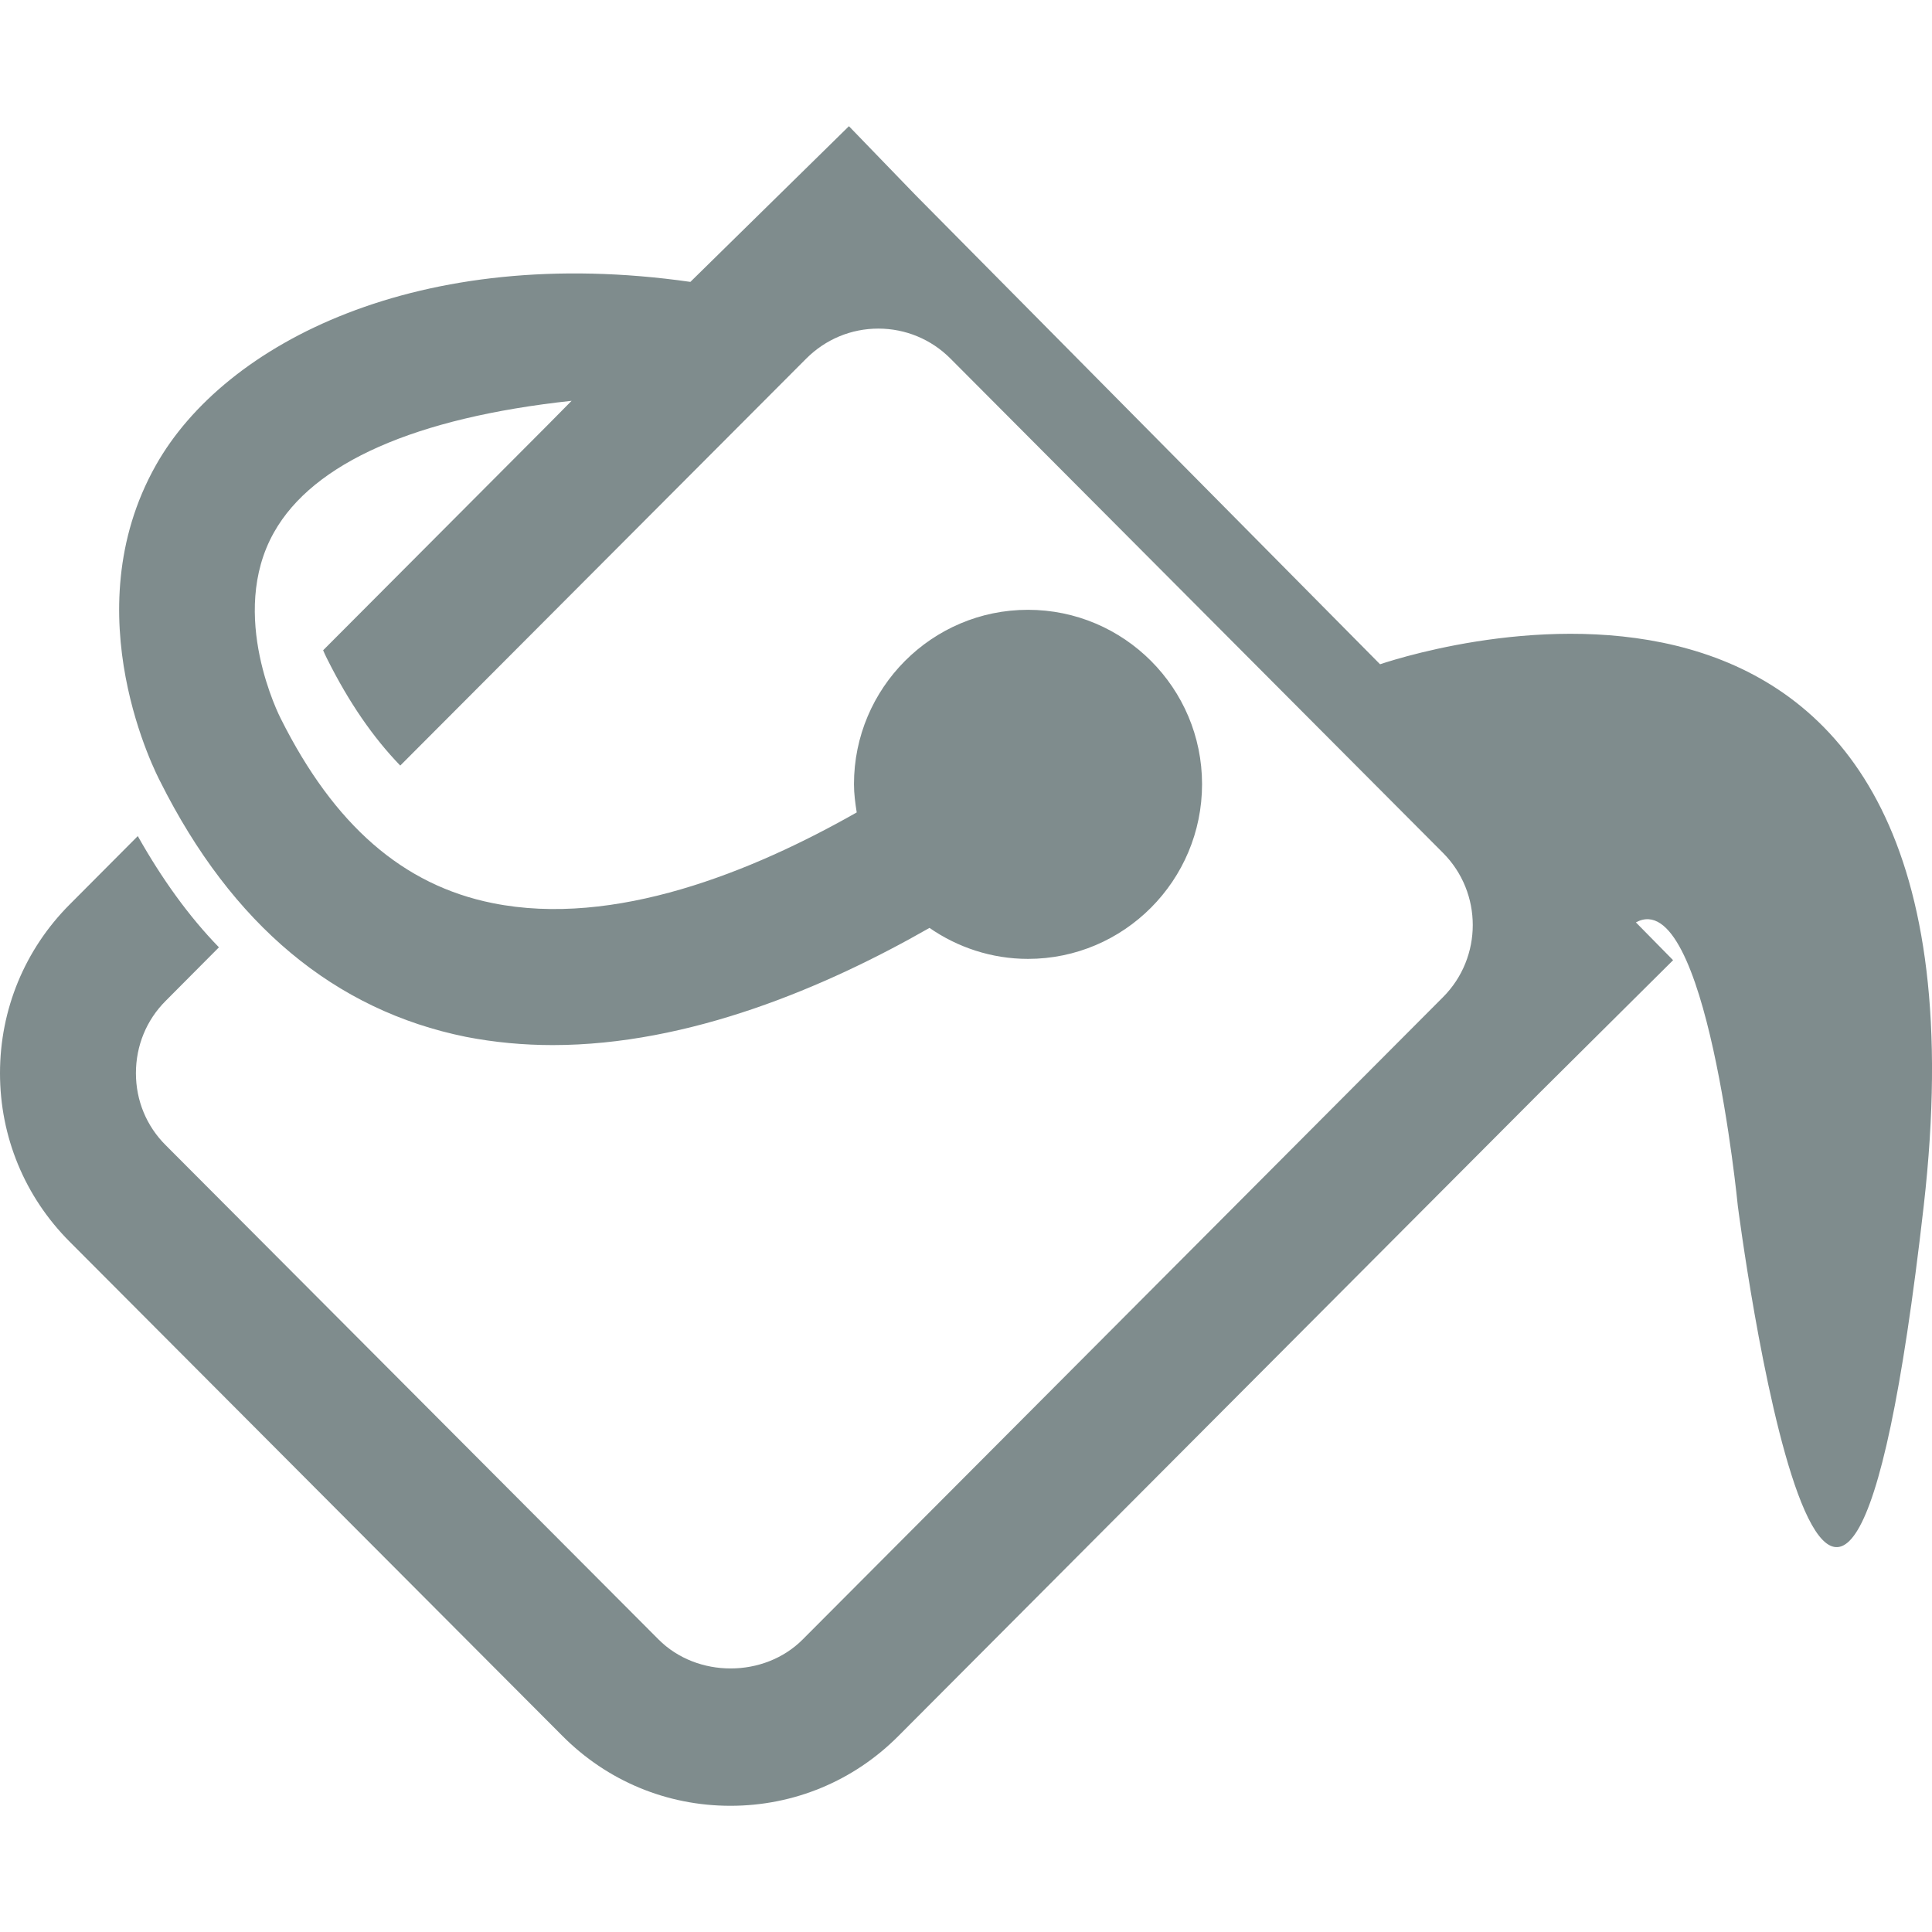
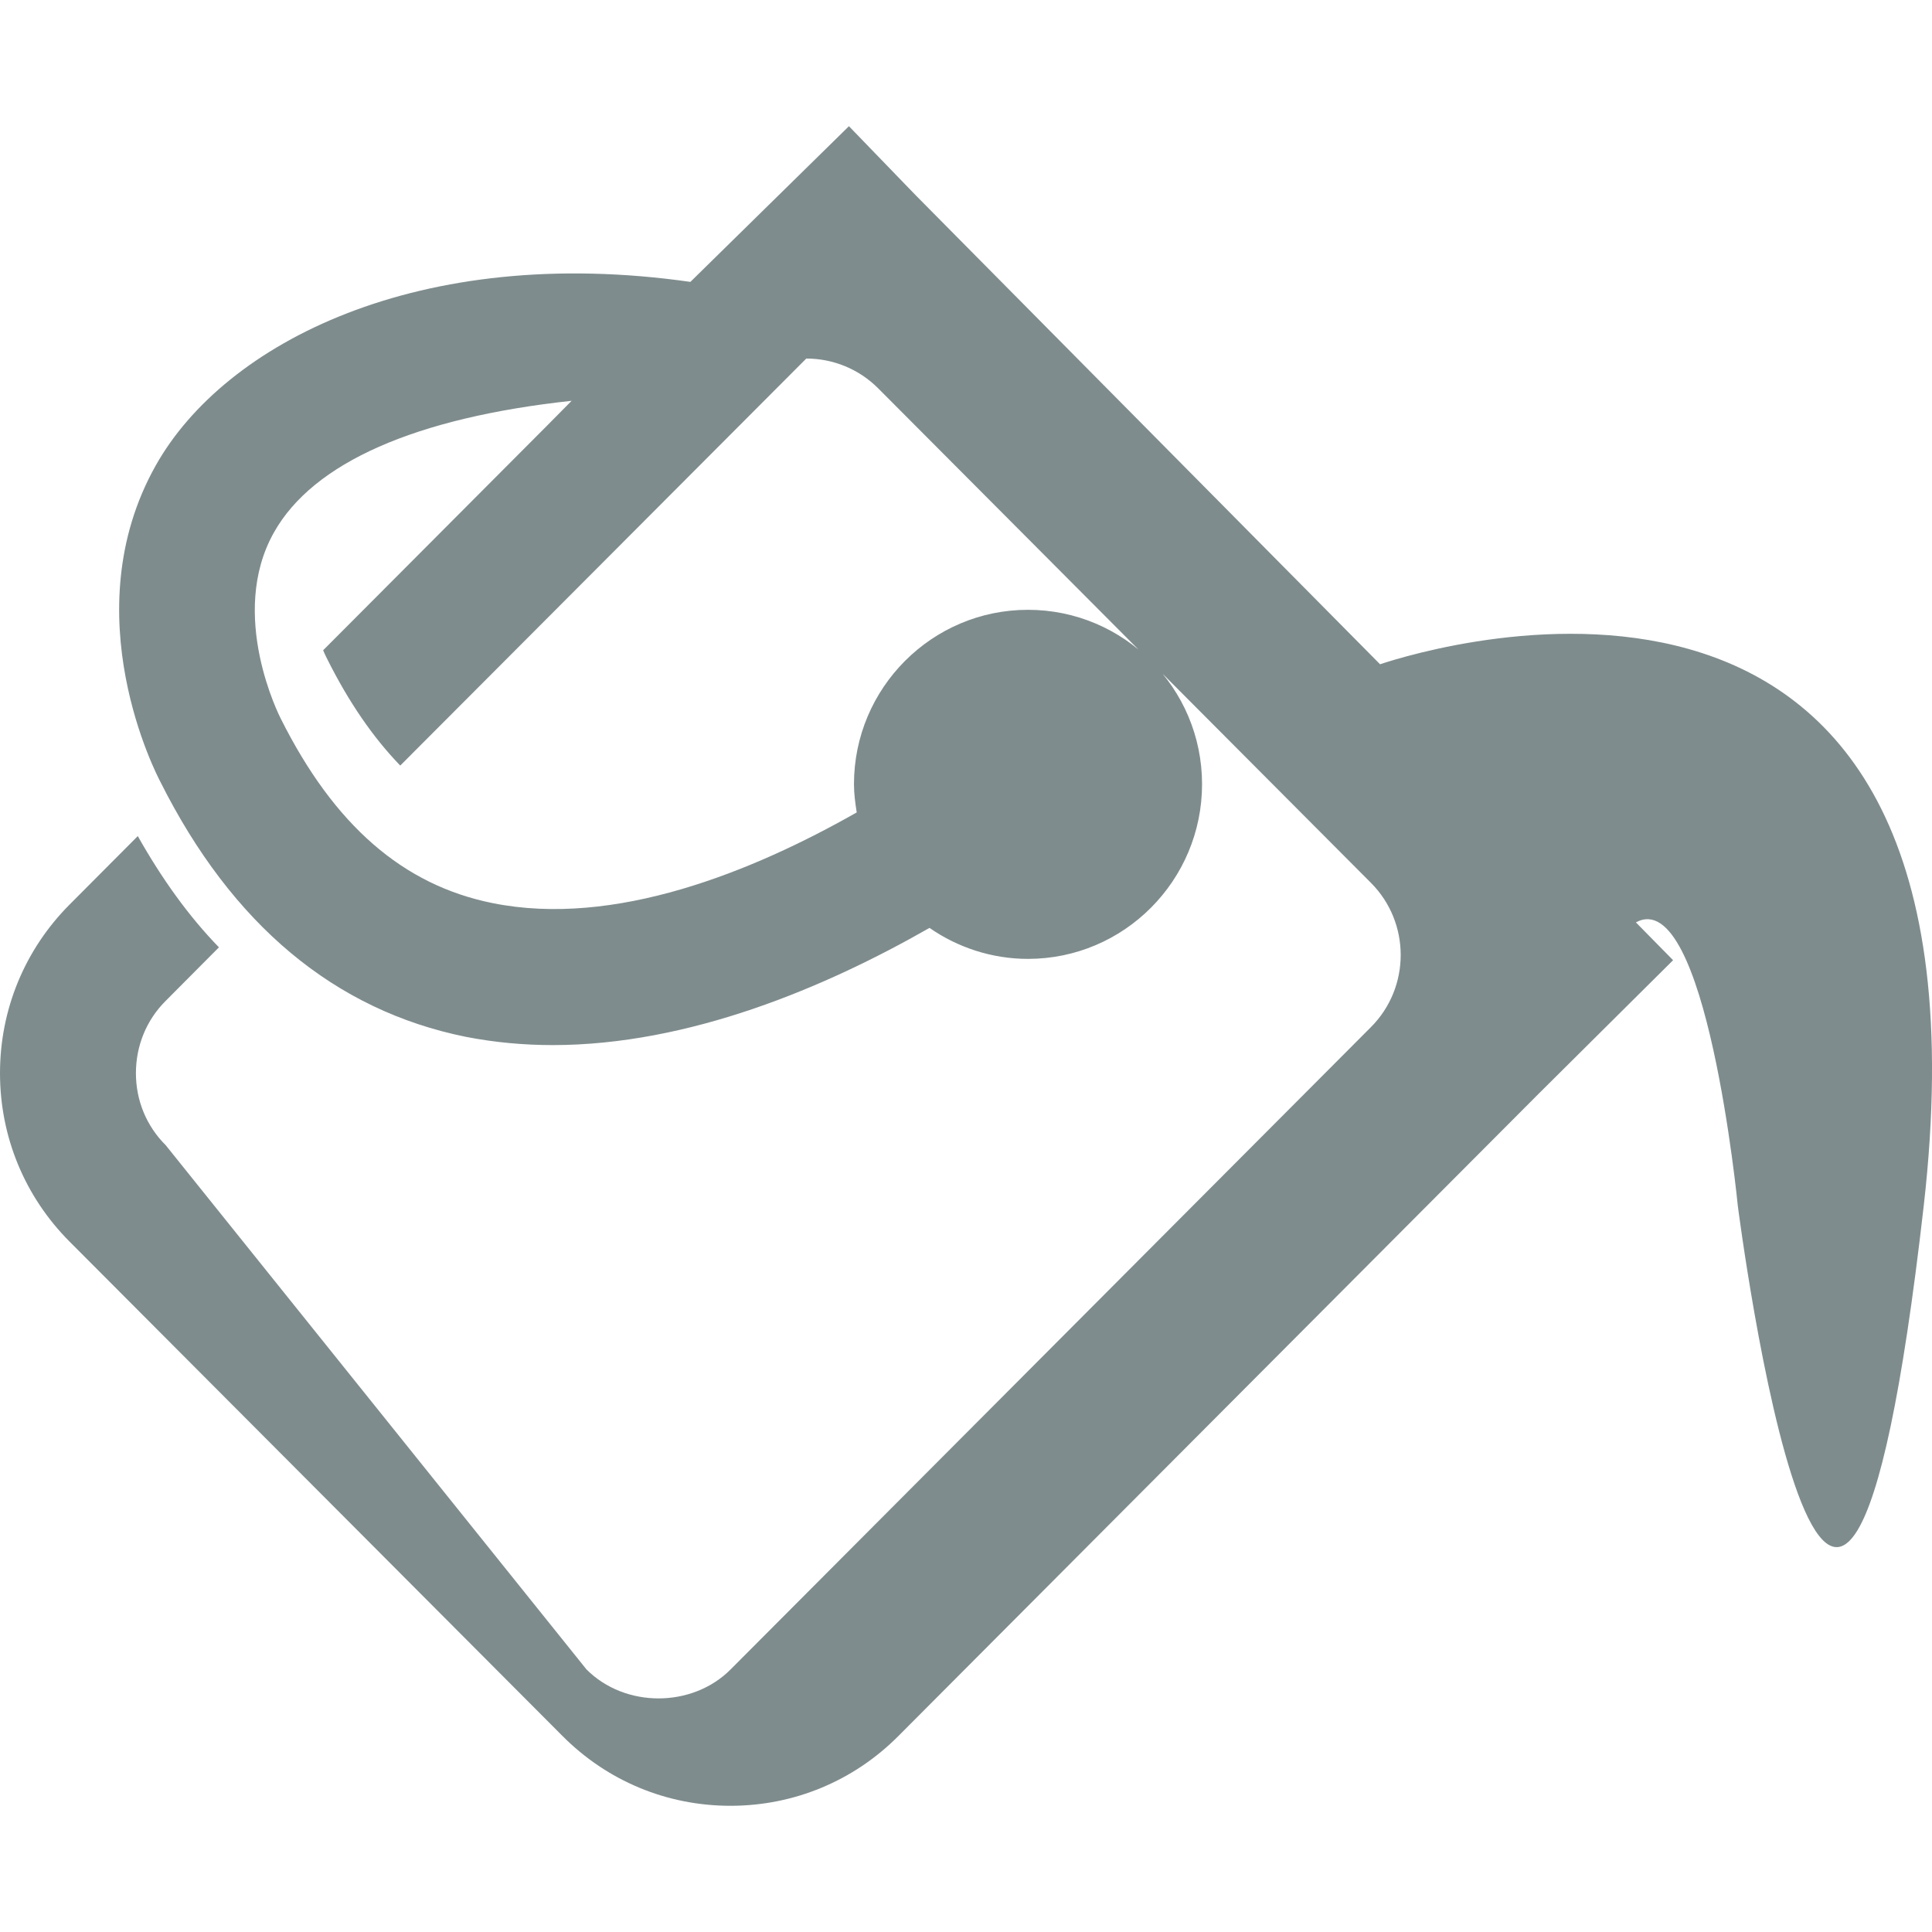
<svg xmlns="http://www.w3.org/2000/svg" version="1.1" id="Layer_1" x="0px" y="0px" width="141.73px" height="141.73px" viewBox="0 0 141.73 141.73" enable-background="new 0 0 141.73 141.73" xml:space="preserve">
-   <path fill="#7F8C8D" d="M101.24,48.729L67.194,14.344l-4.917-5.086L50.646,20.679C30.768,17.844,16.483,25.15,11.429,34.14  c-6.143,10.911,0.137,22.826,0.328,23.197c5.255,10.489,12.794,16.779,22.426,18.726c2.115,0.411,4.25,0.604,6.365,0.604  c10.013,0,20.026-4.243,27.639-8.597c2.051,1.425,4.558,2.273,7.222,2.273c7.053,0,12.773-5.752,12.773-12.817  c0-7.05-5.721-12.791-12.773-12.791c-7.042,0-12.762,5.741-12.762,12.791c0,0.71,0.095,1.396,0.201,2.073  c-7.666,4.355-17.774,8.459-26.719,6.651c-6.556-1.32-11.61-5.698-15.533-13.534c-0.042-0.083-3.912-7.604-0.497-13.661  c2.876-5.116,10.383-8.415,21.834-9.652L40.157,31.2L23.705,47.703c0.169,0.404,0.307,0.647,0.307,0.658  c1.586,3.172,3.362,5.742,5.35,7.801l29.786-29.859c1.417-1.414,3.288-2.197,5.287-2.197c1.988,0,3.88,0.783,5.287,2.197  l36.13,36.259c2.918,2.919,2.918,7.677,0,10.595l-46.968,47.114c-2.823,2.834-7.75,2.834-10.573,0L12.159,84.014  c-1.417-1.406-2.188-3.288-2.188-5.286c0-2.011,0.771-3.901,2.188-5.31l3.902-3.923c-2.221-2.283-4.188-5.03-5.953-8.16  l-5.001,5.021c-3.289,3.3-5.107,7.699-5.107,12.371c0,4.673,1.819,9.062,5.107,12.36l36.15,36.256  c3.289,3.31,7.666,5.129,12.329,5.129c4.652,0,9.041-1.819,12.329-5.129l46.968-47.115l9.854-9.789l-2.729-2.773  c5.171-2.823,7.476,20.789,7.476,20.789s7.222,56.346,13.64,0C147.267,34.529,104.931,47.503,101.24,48.729z" />
+   <path fill="#7F8C8D" d="M101.24,48.729L67.194,14.344l-4.917-5.086L50.646,20.679C30.768,17.844,16.483,25.15,11.429,34.14  c-6.143,10.911,0.137,22.826,0.328,23.197c5.255,10.489,12.794,16.779,22.426,18.726c2.115,0.411,4.25,0.604,6.365,0.604  c10.013,0,20.026-4.243,27.639-8.597c2.051,1.425,4.558,2.273,7.222,2.273c7.053,0,12.773-5.752,12.773-12.817  c0-7.05-5.721-12.791-12.773-12.791c-7.042,0-12.762,5.741-12.762,12.791c0,0.71,0.095,1.396,0.201,2.073  c-7.666,4.355-17.774,8.459-26.719,6.651c-6.556-1.32-11.61-5.698-15.533-13.534c-0.042-0.083-3.912-7.604-0.497-13.661  c2.876-5.116,10.383-8.415,21.834-9.652L40.157,31.2L23.705,47.703c0.169,0.404,0.307,0.647,0.307,0.658  c1.586,3.172,3.362,5.742,5.35,7.801l29.786-29.859c1.988,0,3.88,0.783,5.287,2.197  l36.13,36.259c2.918,2.919,2.918,7.677,0,10.595l-46.968,47.114c-2.823,2.834-7.75,2.834-10.573,0L12.159,84.014  c-1.417-1.406-2.188-3.288-2.188-5.286c0-2.011,0.771-3.901,2.188-5.31l3.902-3.923c-2.221-2.283-4.188-5.03-5.953-8.16  l-5.001,5.021c-3.289,3.3-5.107,7.699-5.107,12.371c0,4.673,1.819,9.062,5.107,12.36l36.15,36.256  c3.289,3.31,7.666,5.129,12.329,5.129c4.652,0,9.041-1.819,12.329-5.129l46.968-47.115l9.854-9.789l-2.729-2.773  c5.171-2.823,7.476,20.789,7.476,20.789s7.222,56.346,13.64,0C147.267,34.529,104.931,47.503,101.24,48.729z" />
  <g>
</g>
  <g>
</g>
  <g>
</g>
  <g>
</g>
  <g>
</g>
  <g>
</g>
</svg>